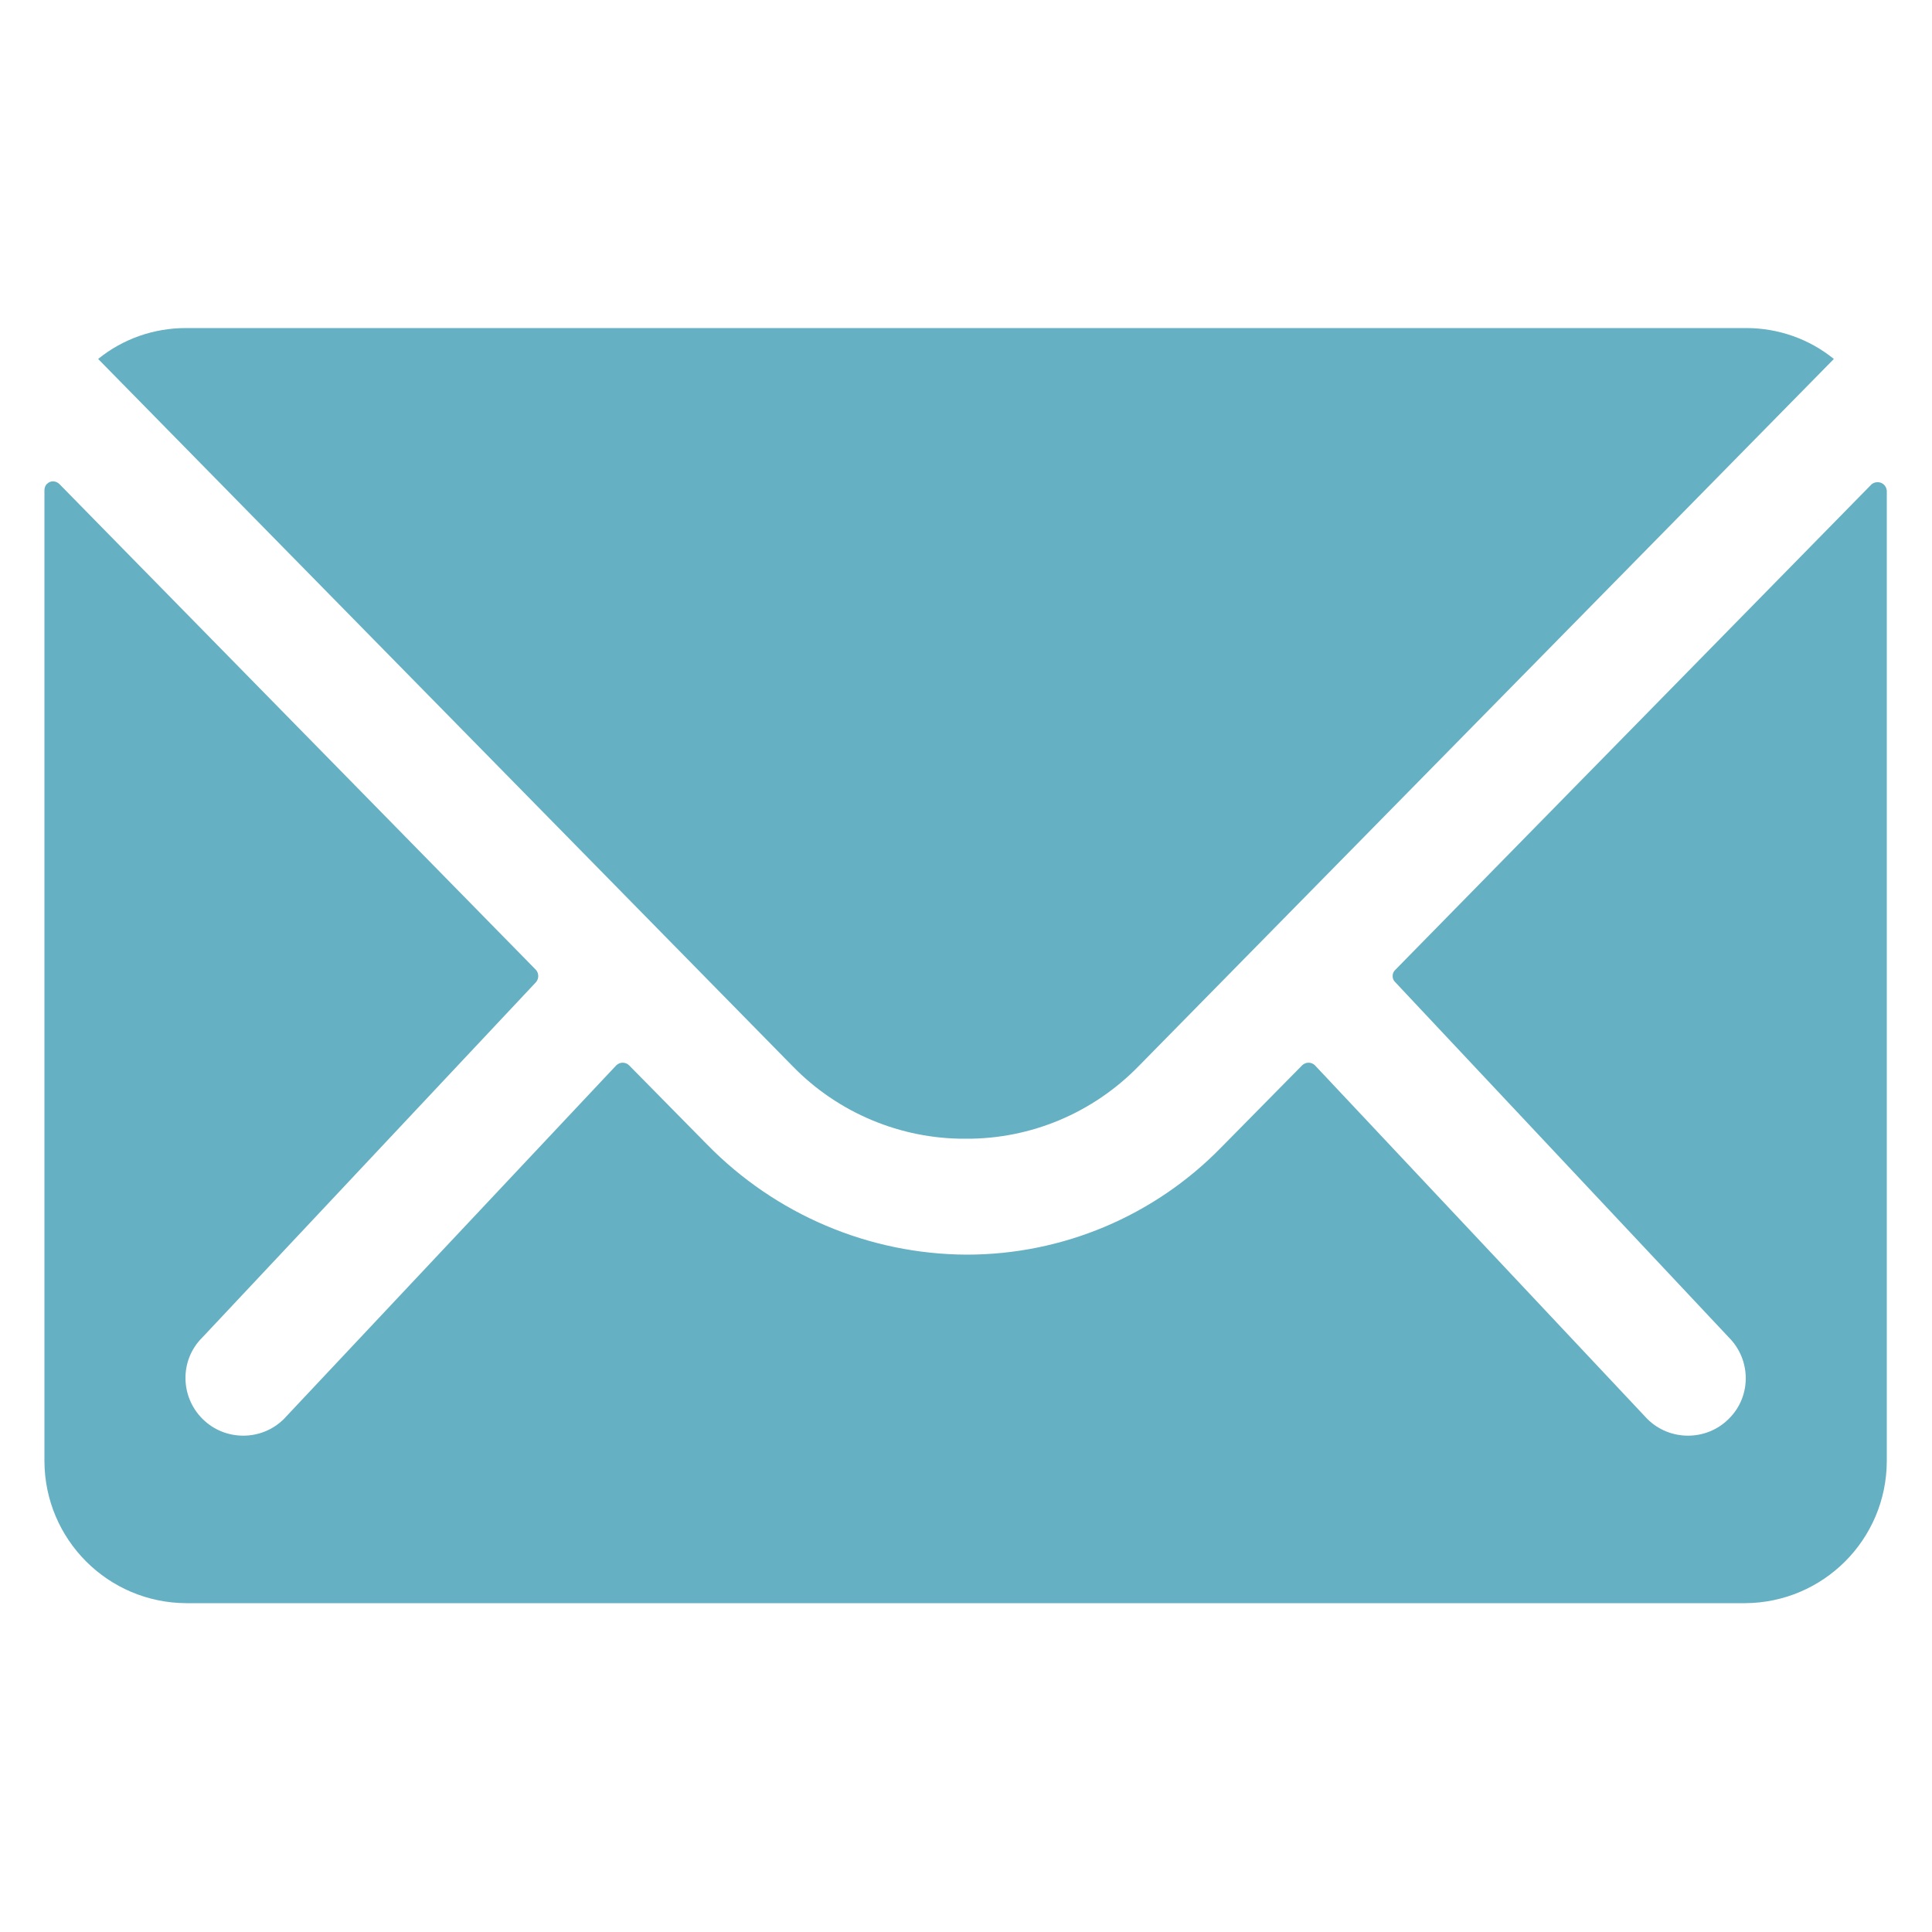
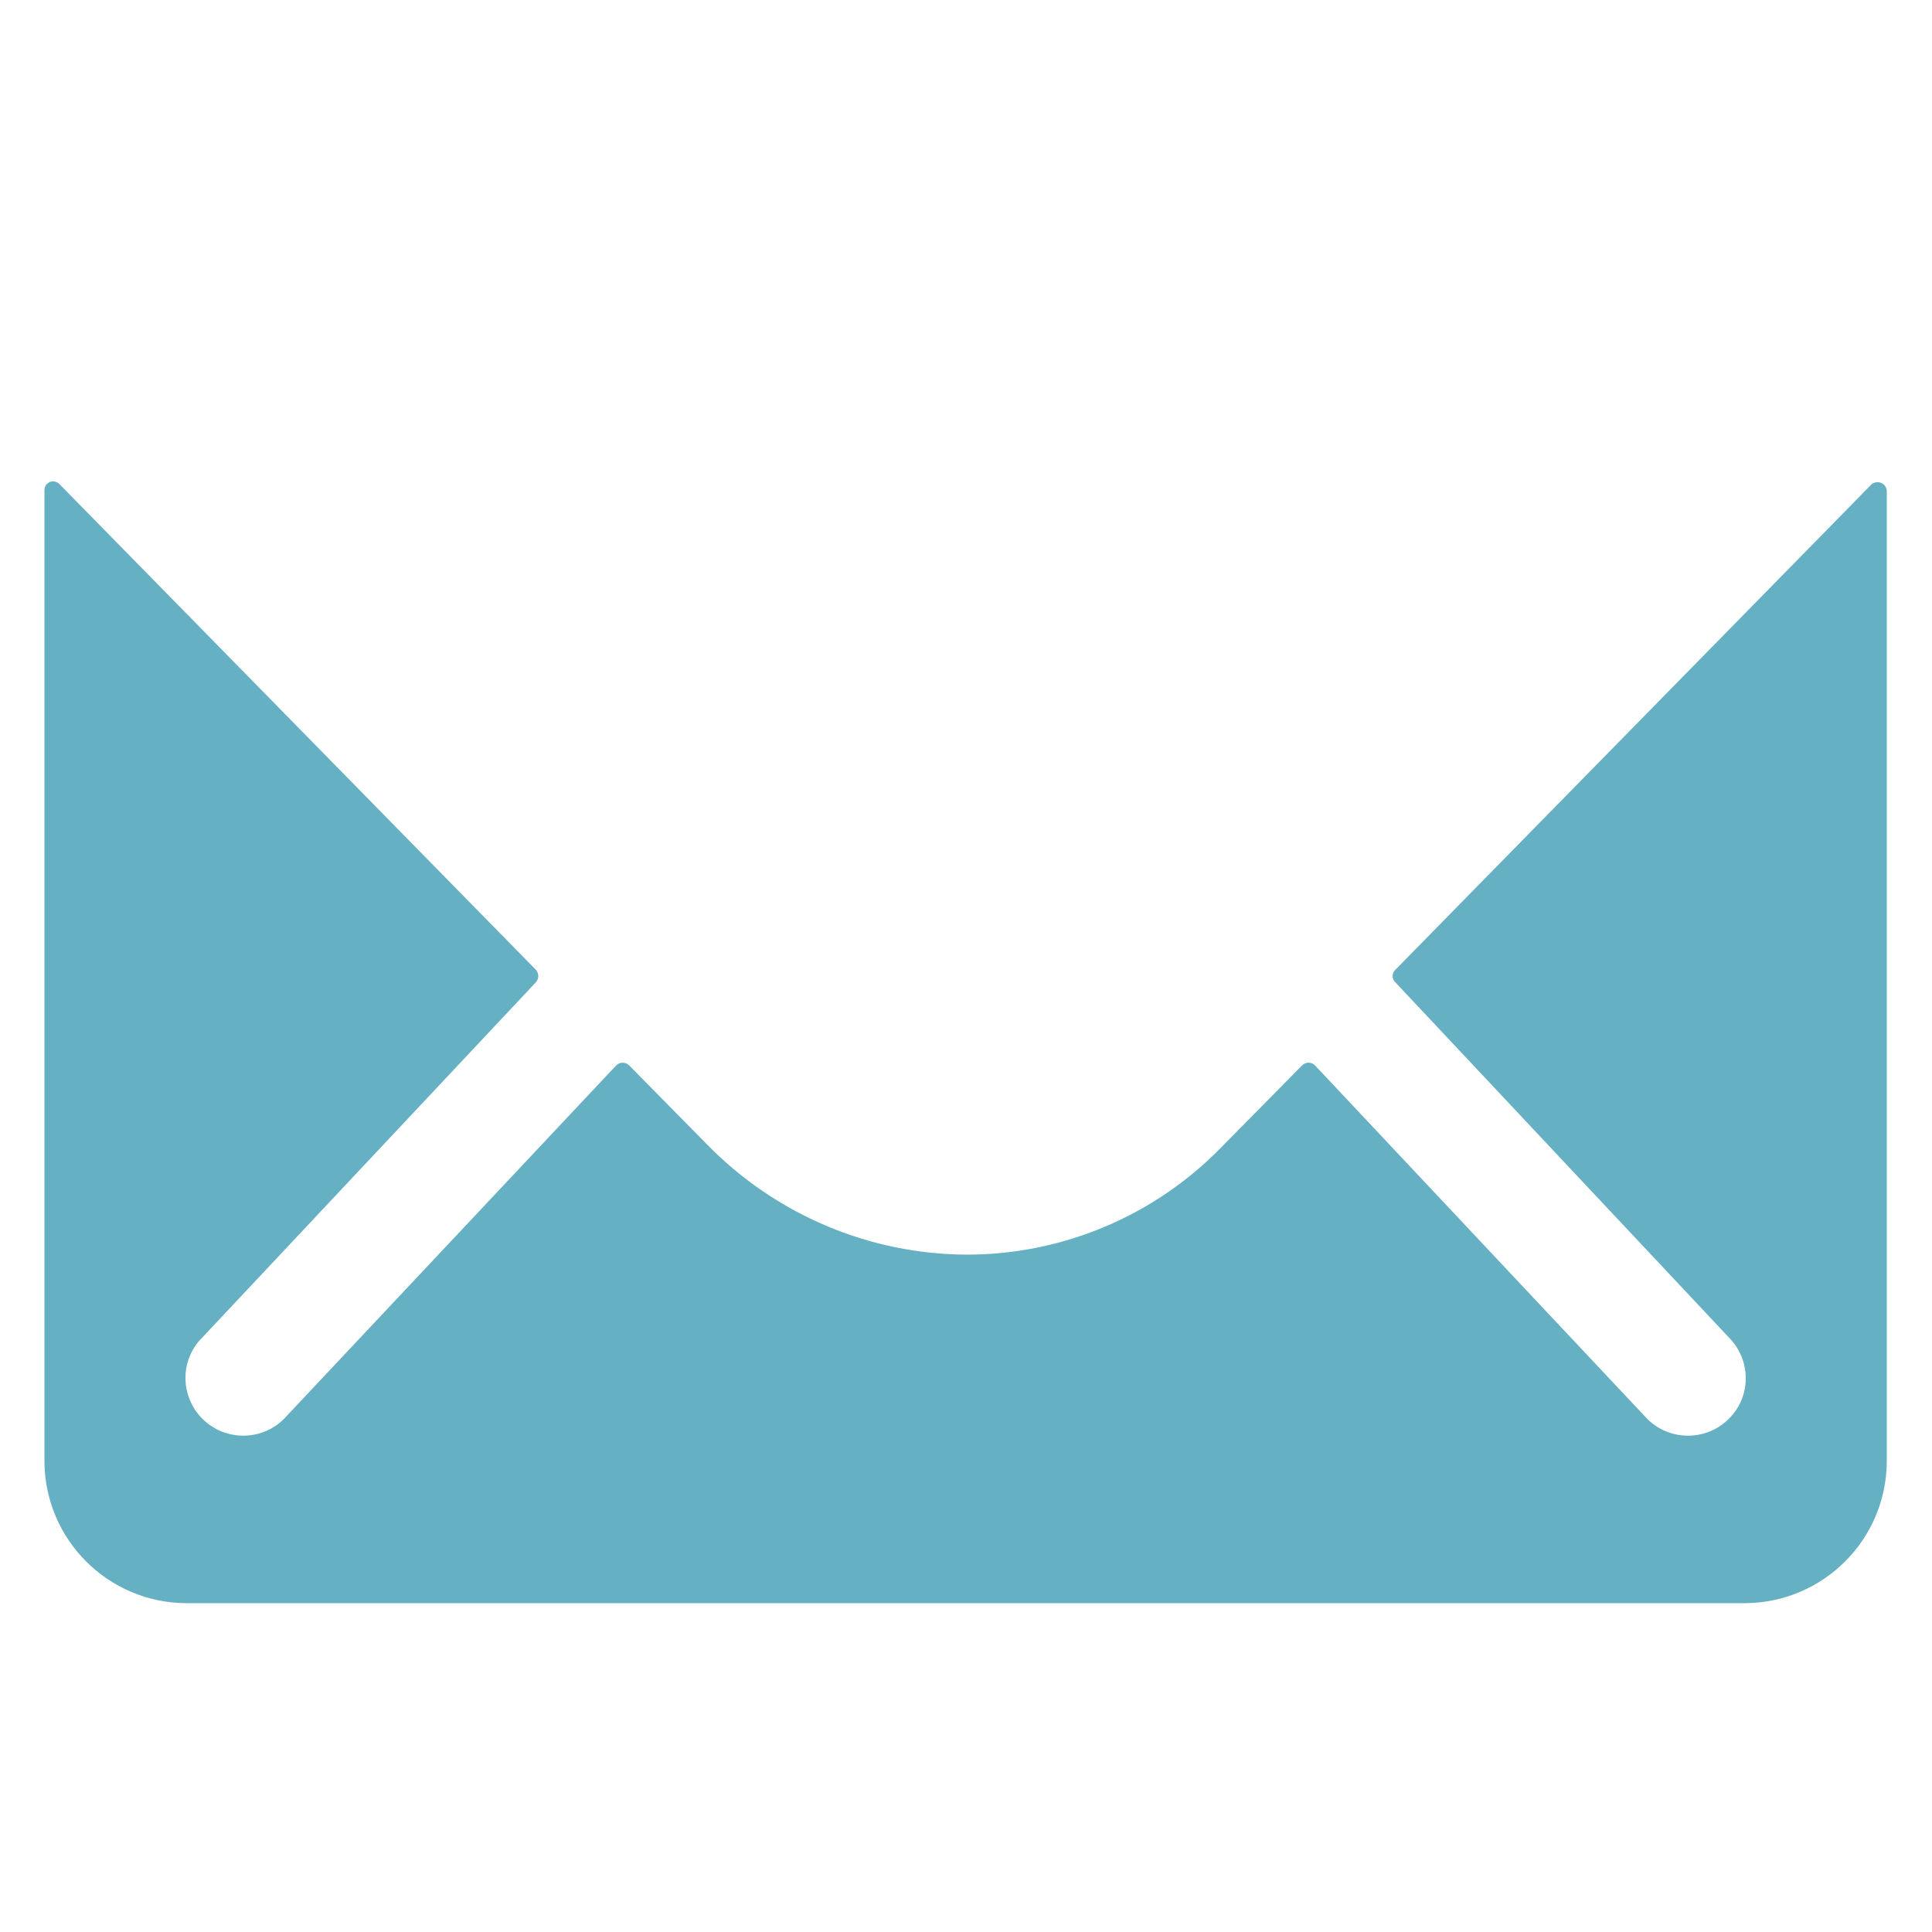
<svg xmlns="http://www.w3.org/2000/svg" xml:space="preserve" id="Ebene_1" x="0" y="0" style="enable-background:new 0 0 500 500" version="1.1" viewBox="0 0 500 500">
  <style>.st0{fill:#65b0c2}</style>
  <path id="Pfad_154" d="M484.4 125.3 361.1 251c-.9.8-.9 2.3-.1 3.1l.1.1 86.3 91.9c5.8 5.8 5.9 15.2.1 21l-.1.1c-5.8 5.8-15.3 5.8-21.1 0l-86-91.5c-.9-.9-2.4-.9-3.3 0L316 297c-17.3 17.7-41 27.7-65.8 27.7-25.3-.1-49.5-10.4-67.2-28.5l-20.2-20.5c-.9-.9-2.4-.9-3.3 0l-86 91.5c-5.8 5.8-15.3 5.8-21.1 0-5.8-5.8-5.9-15.2-.1-21l.1-.1 86.3-91.9c.8-.9.8-2.3 0-3.2L15.4 125.3c-.9-.9-2.3-1-3.2-.1-.5.4-.7 1.1-.7 1.7v251.3c.1 20.2 16.4 36.6 36.7 36.7h403.4c20.2-.1 36.6-16.4 36.7-36.7V127c-.1-1.3-1.2-2.3-2.5-2.2-.5 0-1 .2-1.4.5z" class="st0" />
-   <path id="Pfad_155" d="M249.9 294.7c16.9.1 33-6.7 44.8-18.8l179.9-183c-6.4-5.2-14.4-8-22.7-8H48.1c-8.3 0-16.3 2.8-22.7 8L205.2 276c11.7 12 27.9 18.8 44.7 18.7z" class="st0" />
</svg>